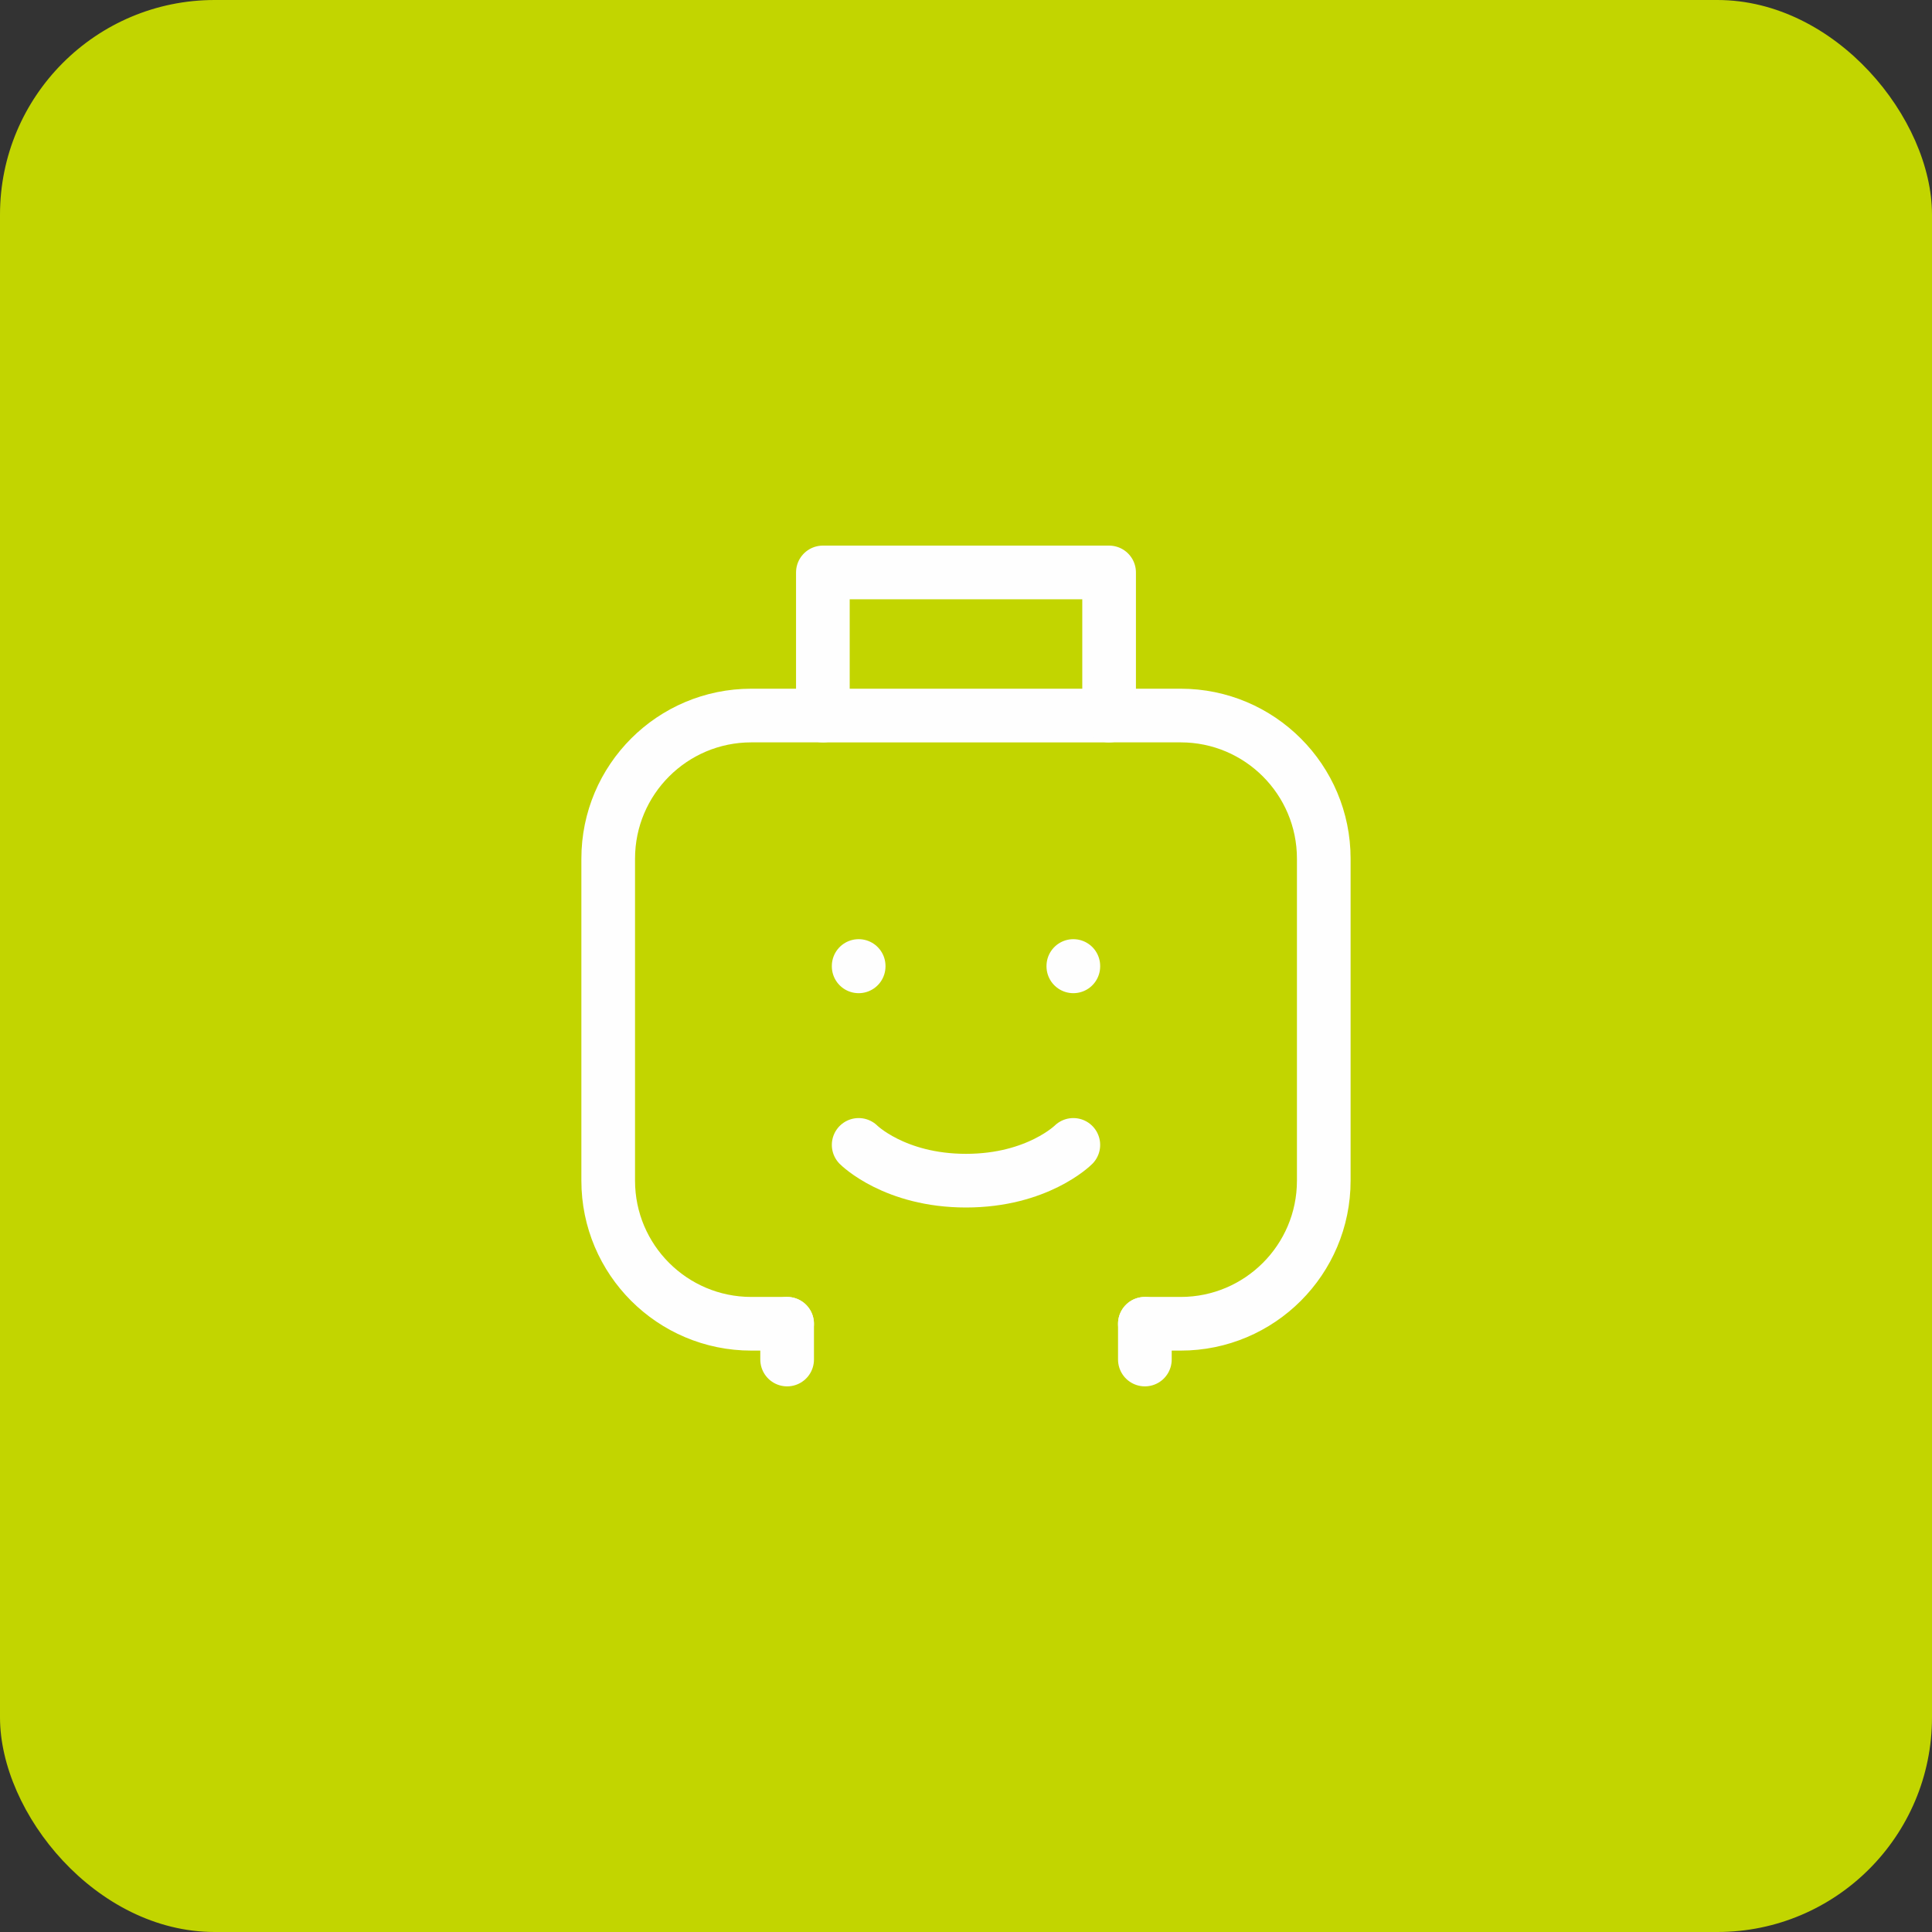
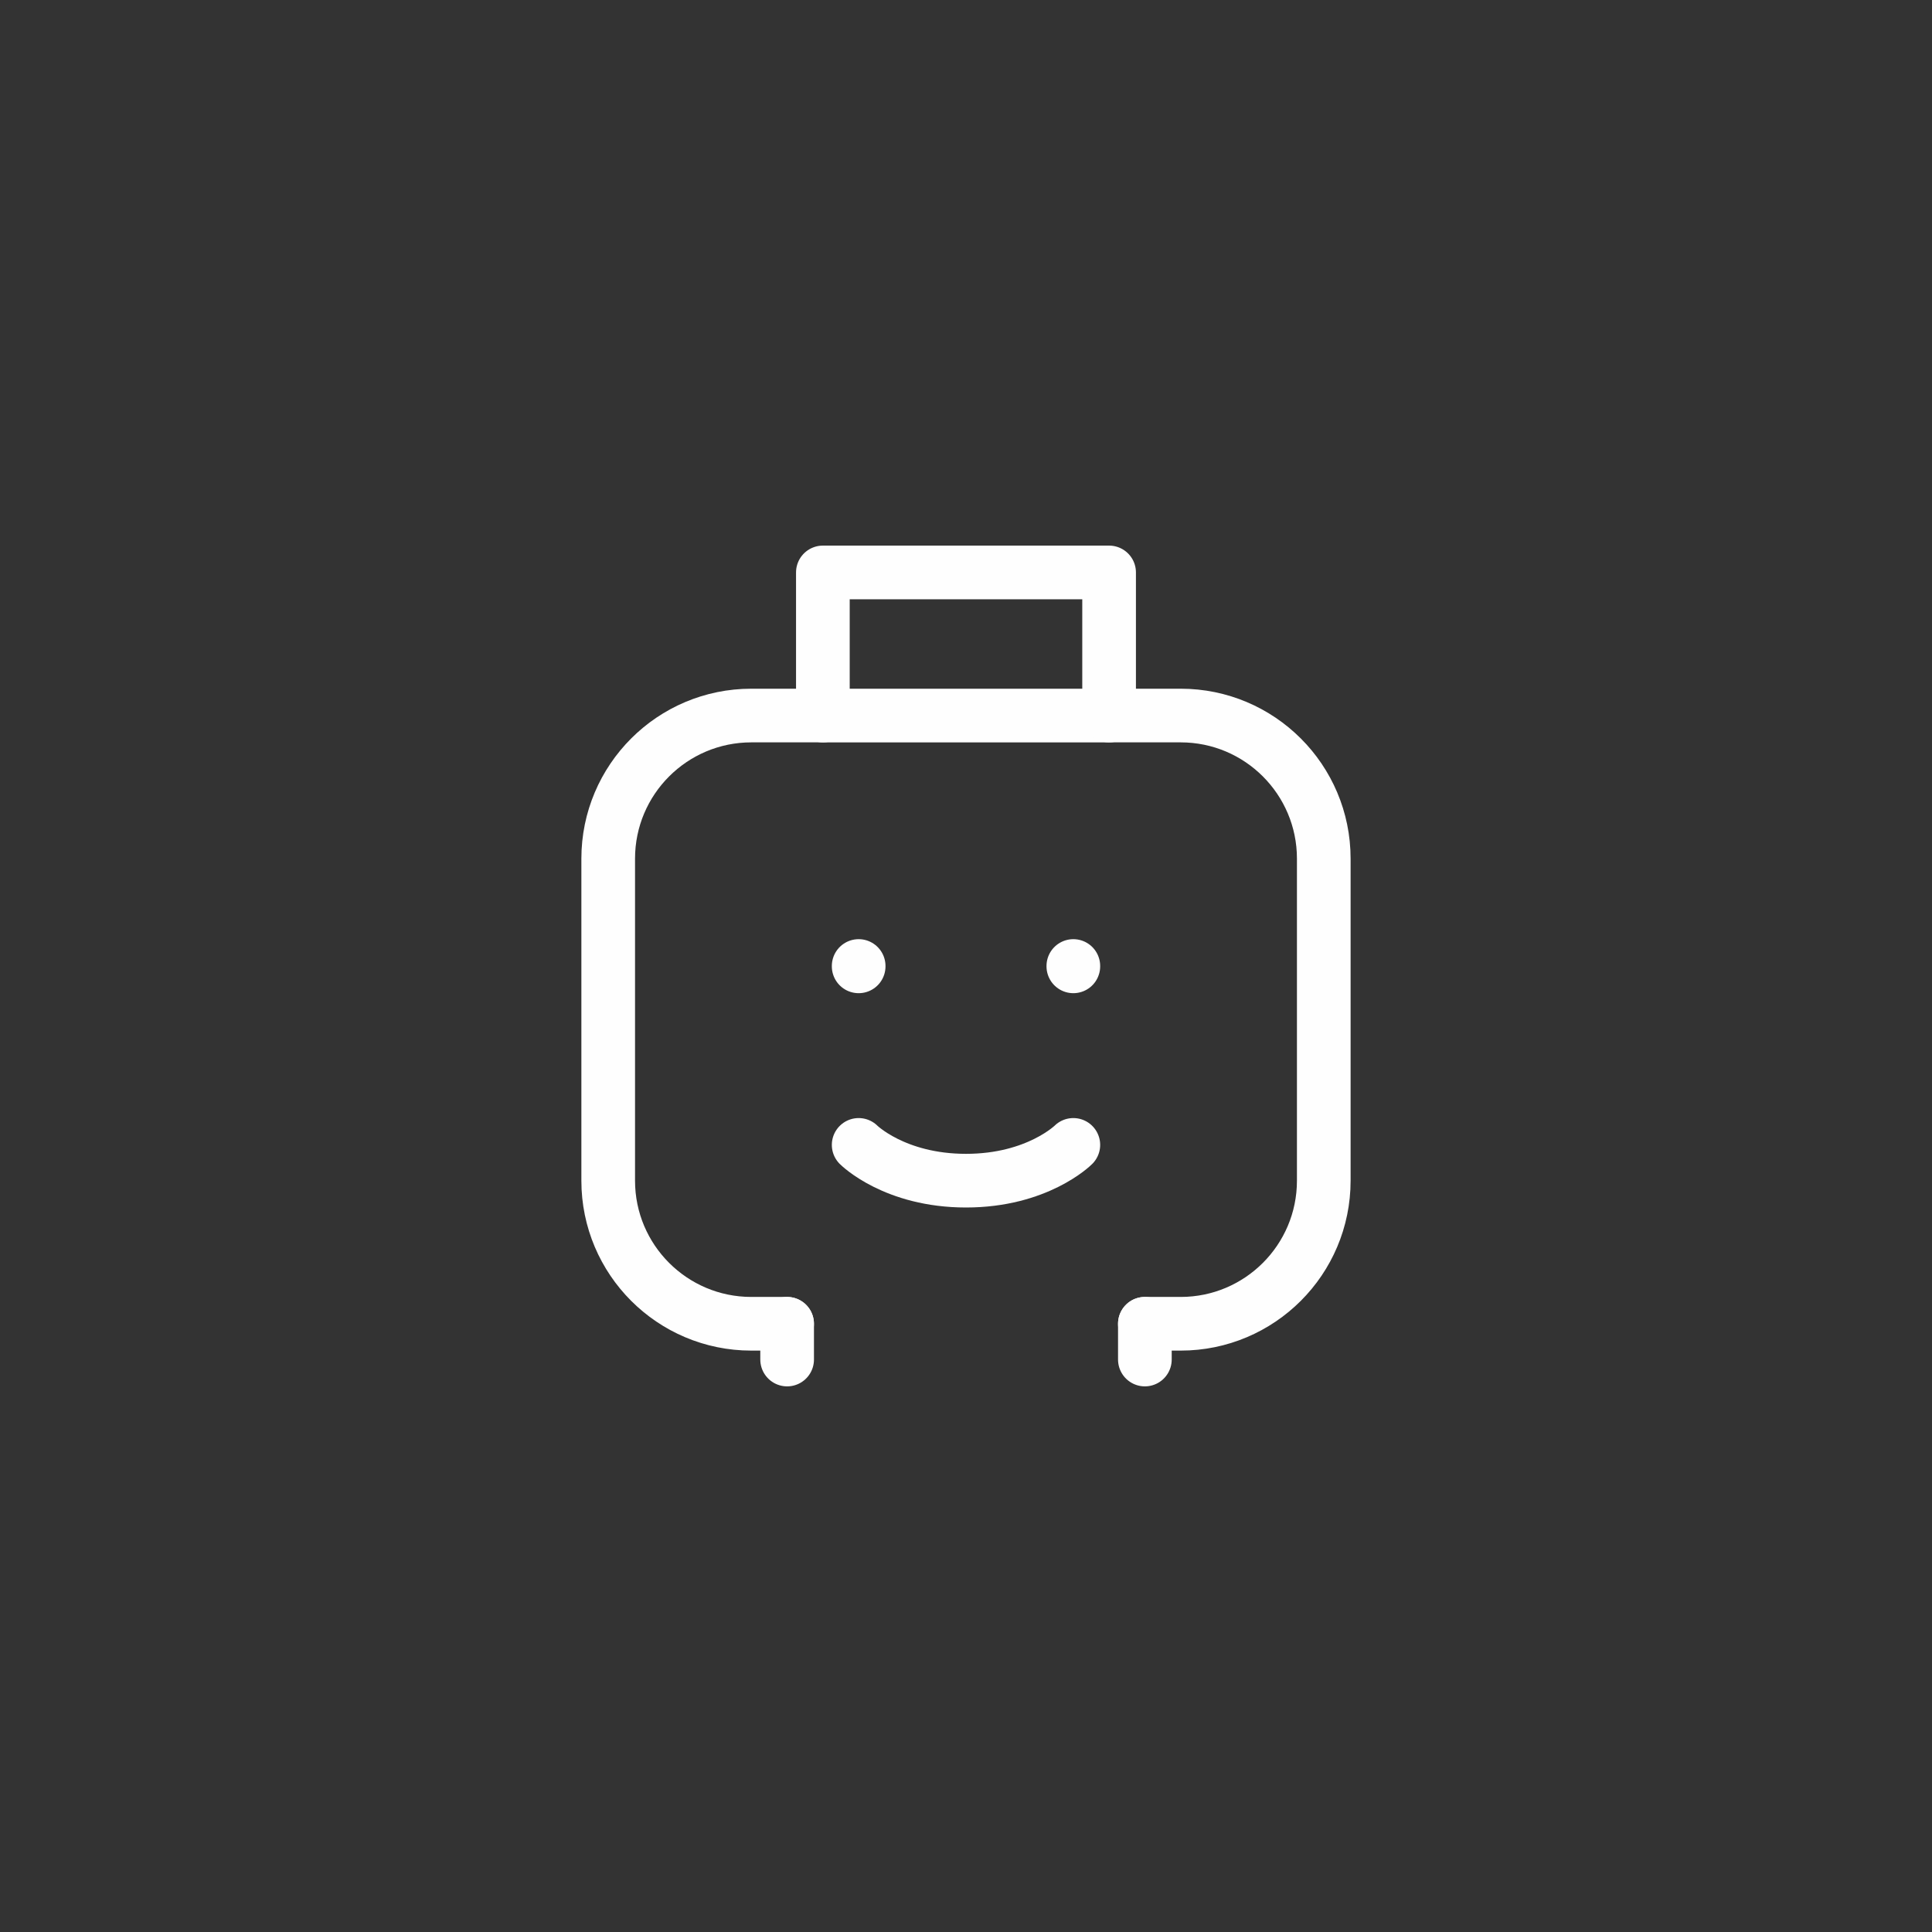
<svg xmlns="http://www.w3.org/2000/svg" width="72" height="72" viewBox="0 0 72 72" fill="none">
  <rect x="0" y="0" width="72" height="72" fill="#333333" stroke="none" />
-   <rect width="72" height="72" rx="8" fill="#C2D500" />
  <path d="M30.666 26.667H41.333" stroke="#FEFEFE" stroke-width="2" stroke-linecap="round" stroke-linejoin="round" />
  <path d="M40 36V36.013" stroke="#FEFEFE" stroke-width="2" stroke-linecap="round" stroke-linejoin="round" />
  <path d="M32 36V36.013" stroke="#FEFEFE" stroke-width="2" stroke-linecap="round" stroke-linejoin="round" />
  <path d="M32 42.667C32 42.667 33.333 44 36 44C38.667 44 40 42.667 40 42.667" stroke="#FEFEFE" stroke-width="2" stroke-linecap="round" stroke-linejoin="round" />
  <path d="M29.334 49.333V50.666" stroke="#FEFEFE" stroke-width="2" stroke-linecap="round" stroke-linejoin="round" />
  <path d="M42.666 49.333H44C46.945 49.333 49.333 46.945 49.333 44V32C49.333 29.054 46.945 26.666 44 26.666H41.333V21.333H30.666V26.666H28C25.055 26.666 22.666 29.054 22.666 32V44C22.666 46.945 25.055 49.333 28 49.333H29.333" stroke="#FEFEFE" stroke-width="2" stroke-linecap="round" stroke-linejoin="round" />
  <path d="M42.666 50.666V49.333" stroke="#FEFEFE" stroke-width="2" stroke-linecap="round" stroke-linejoin="round" />
</svg>